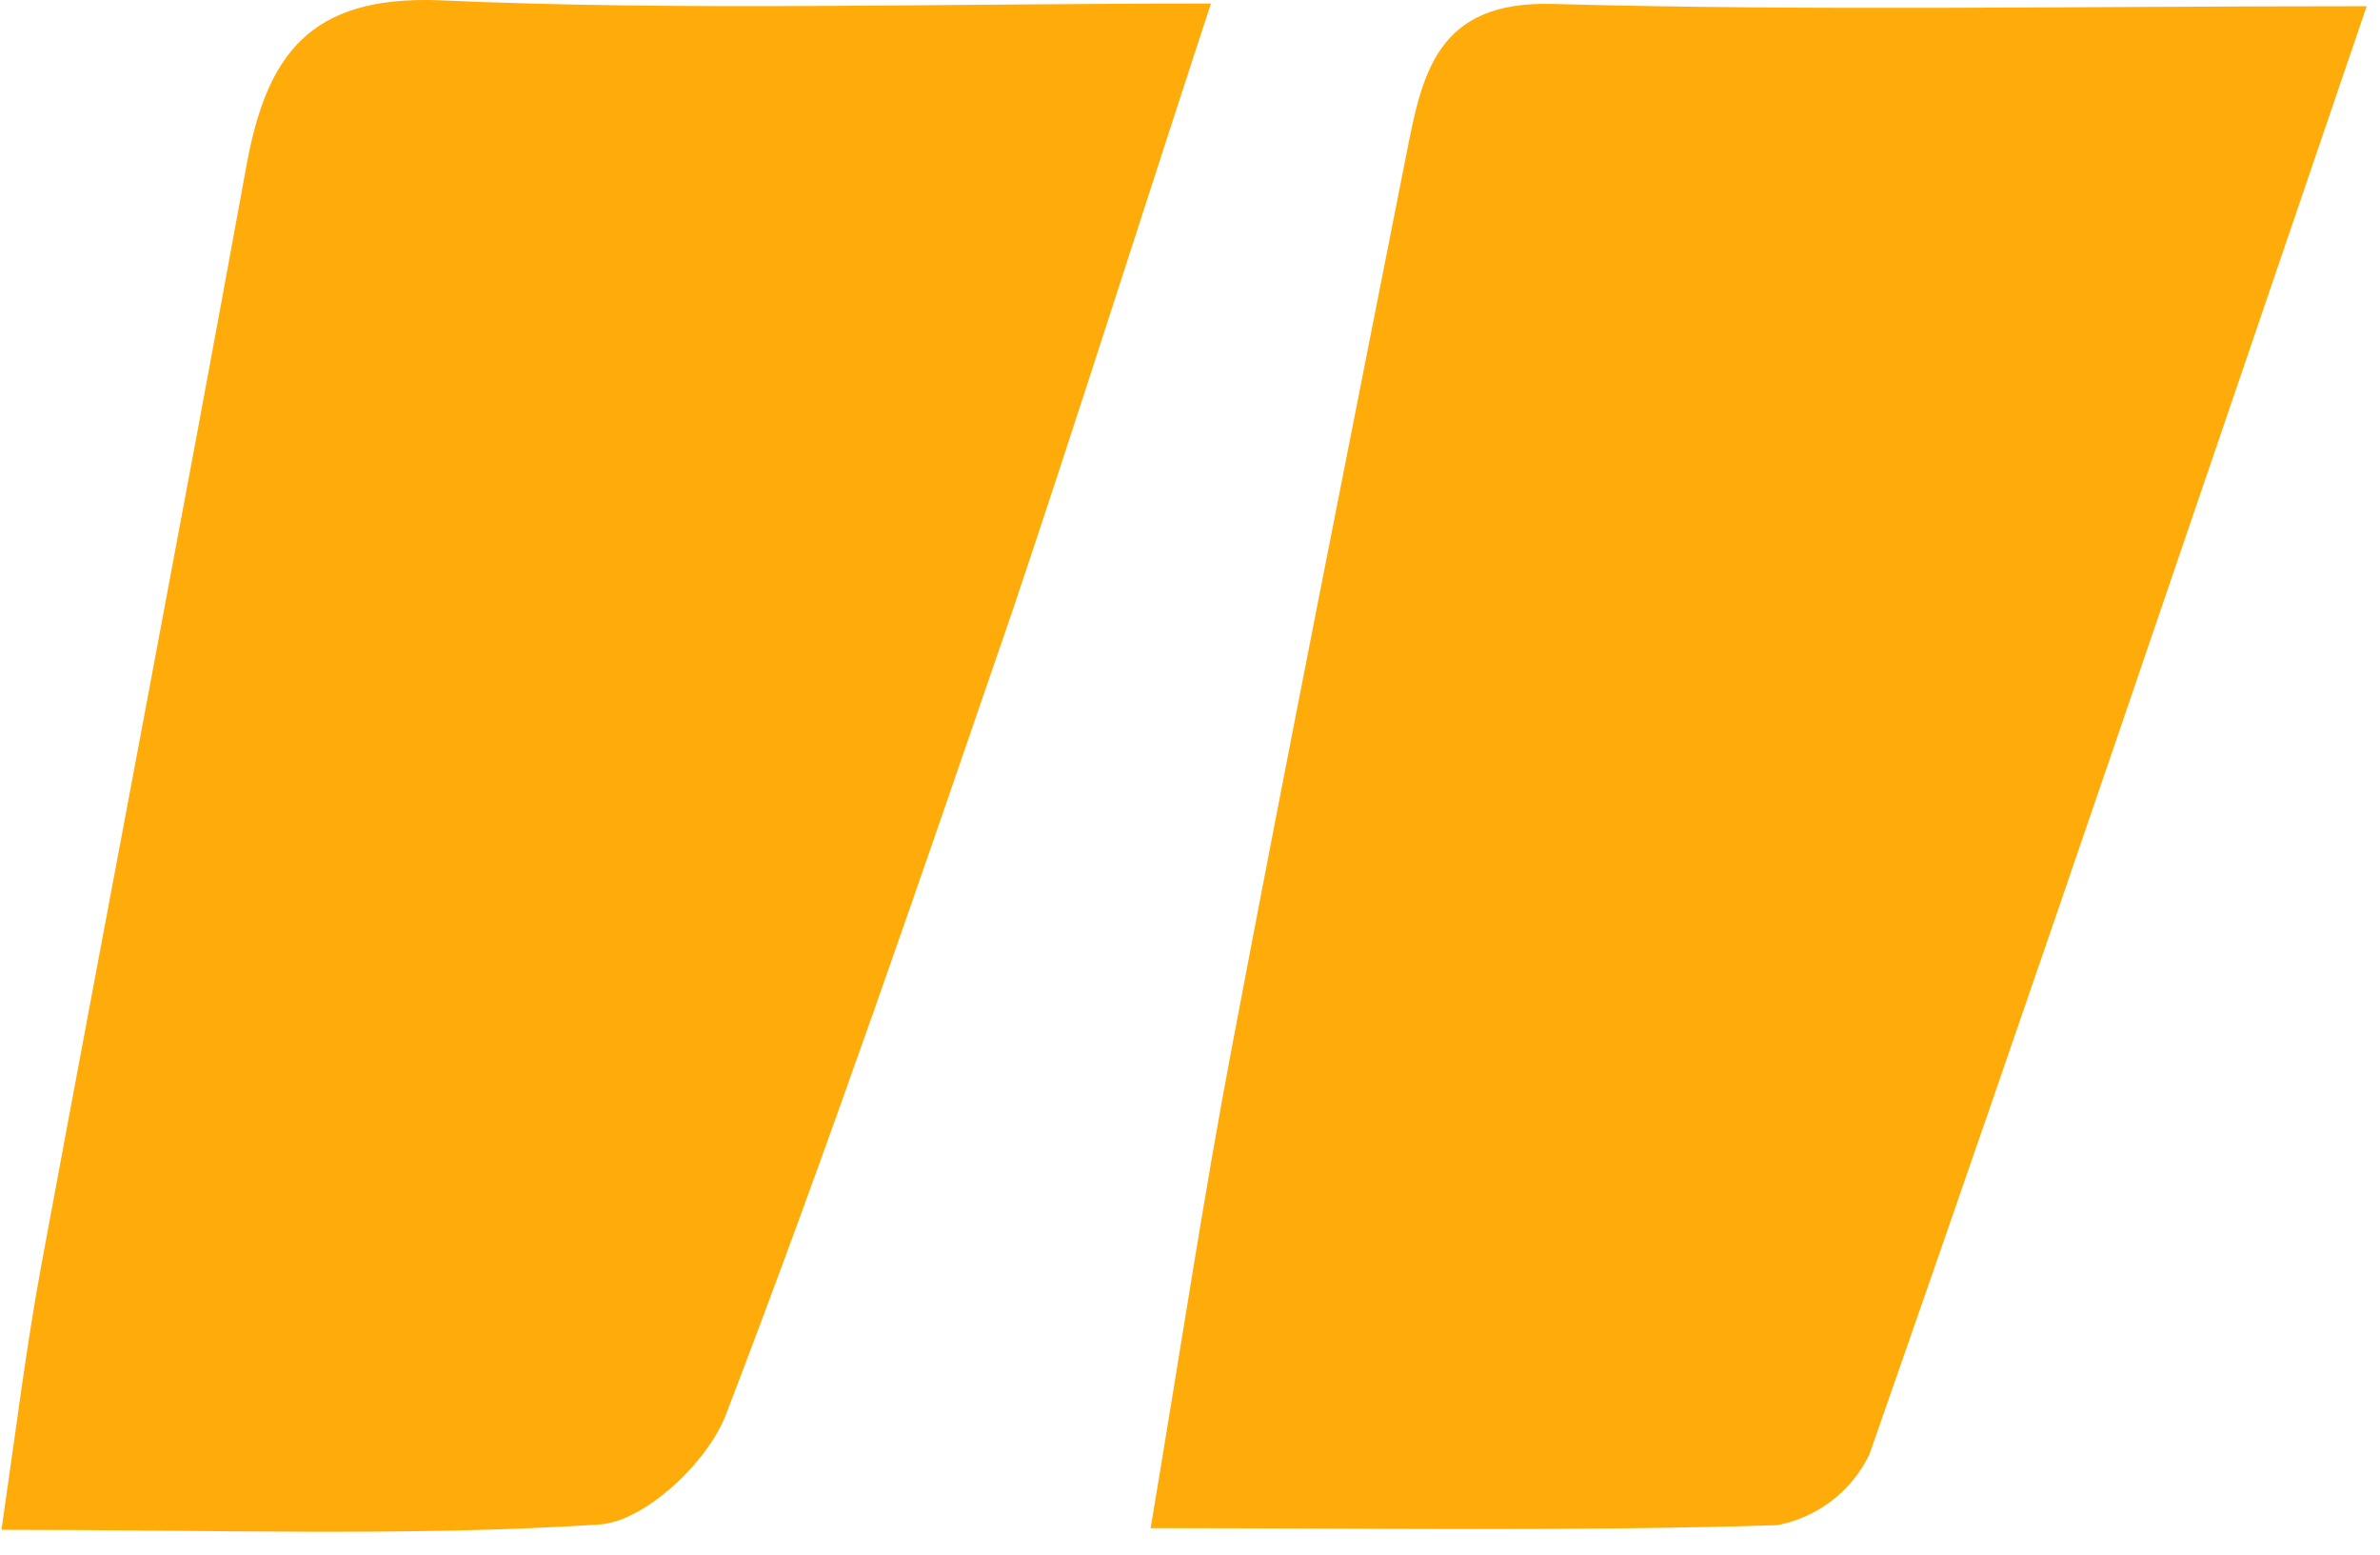
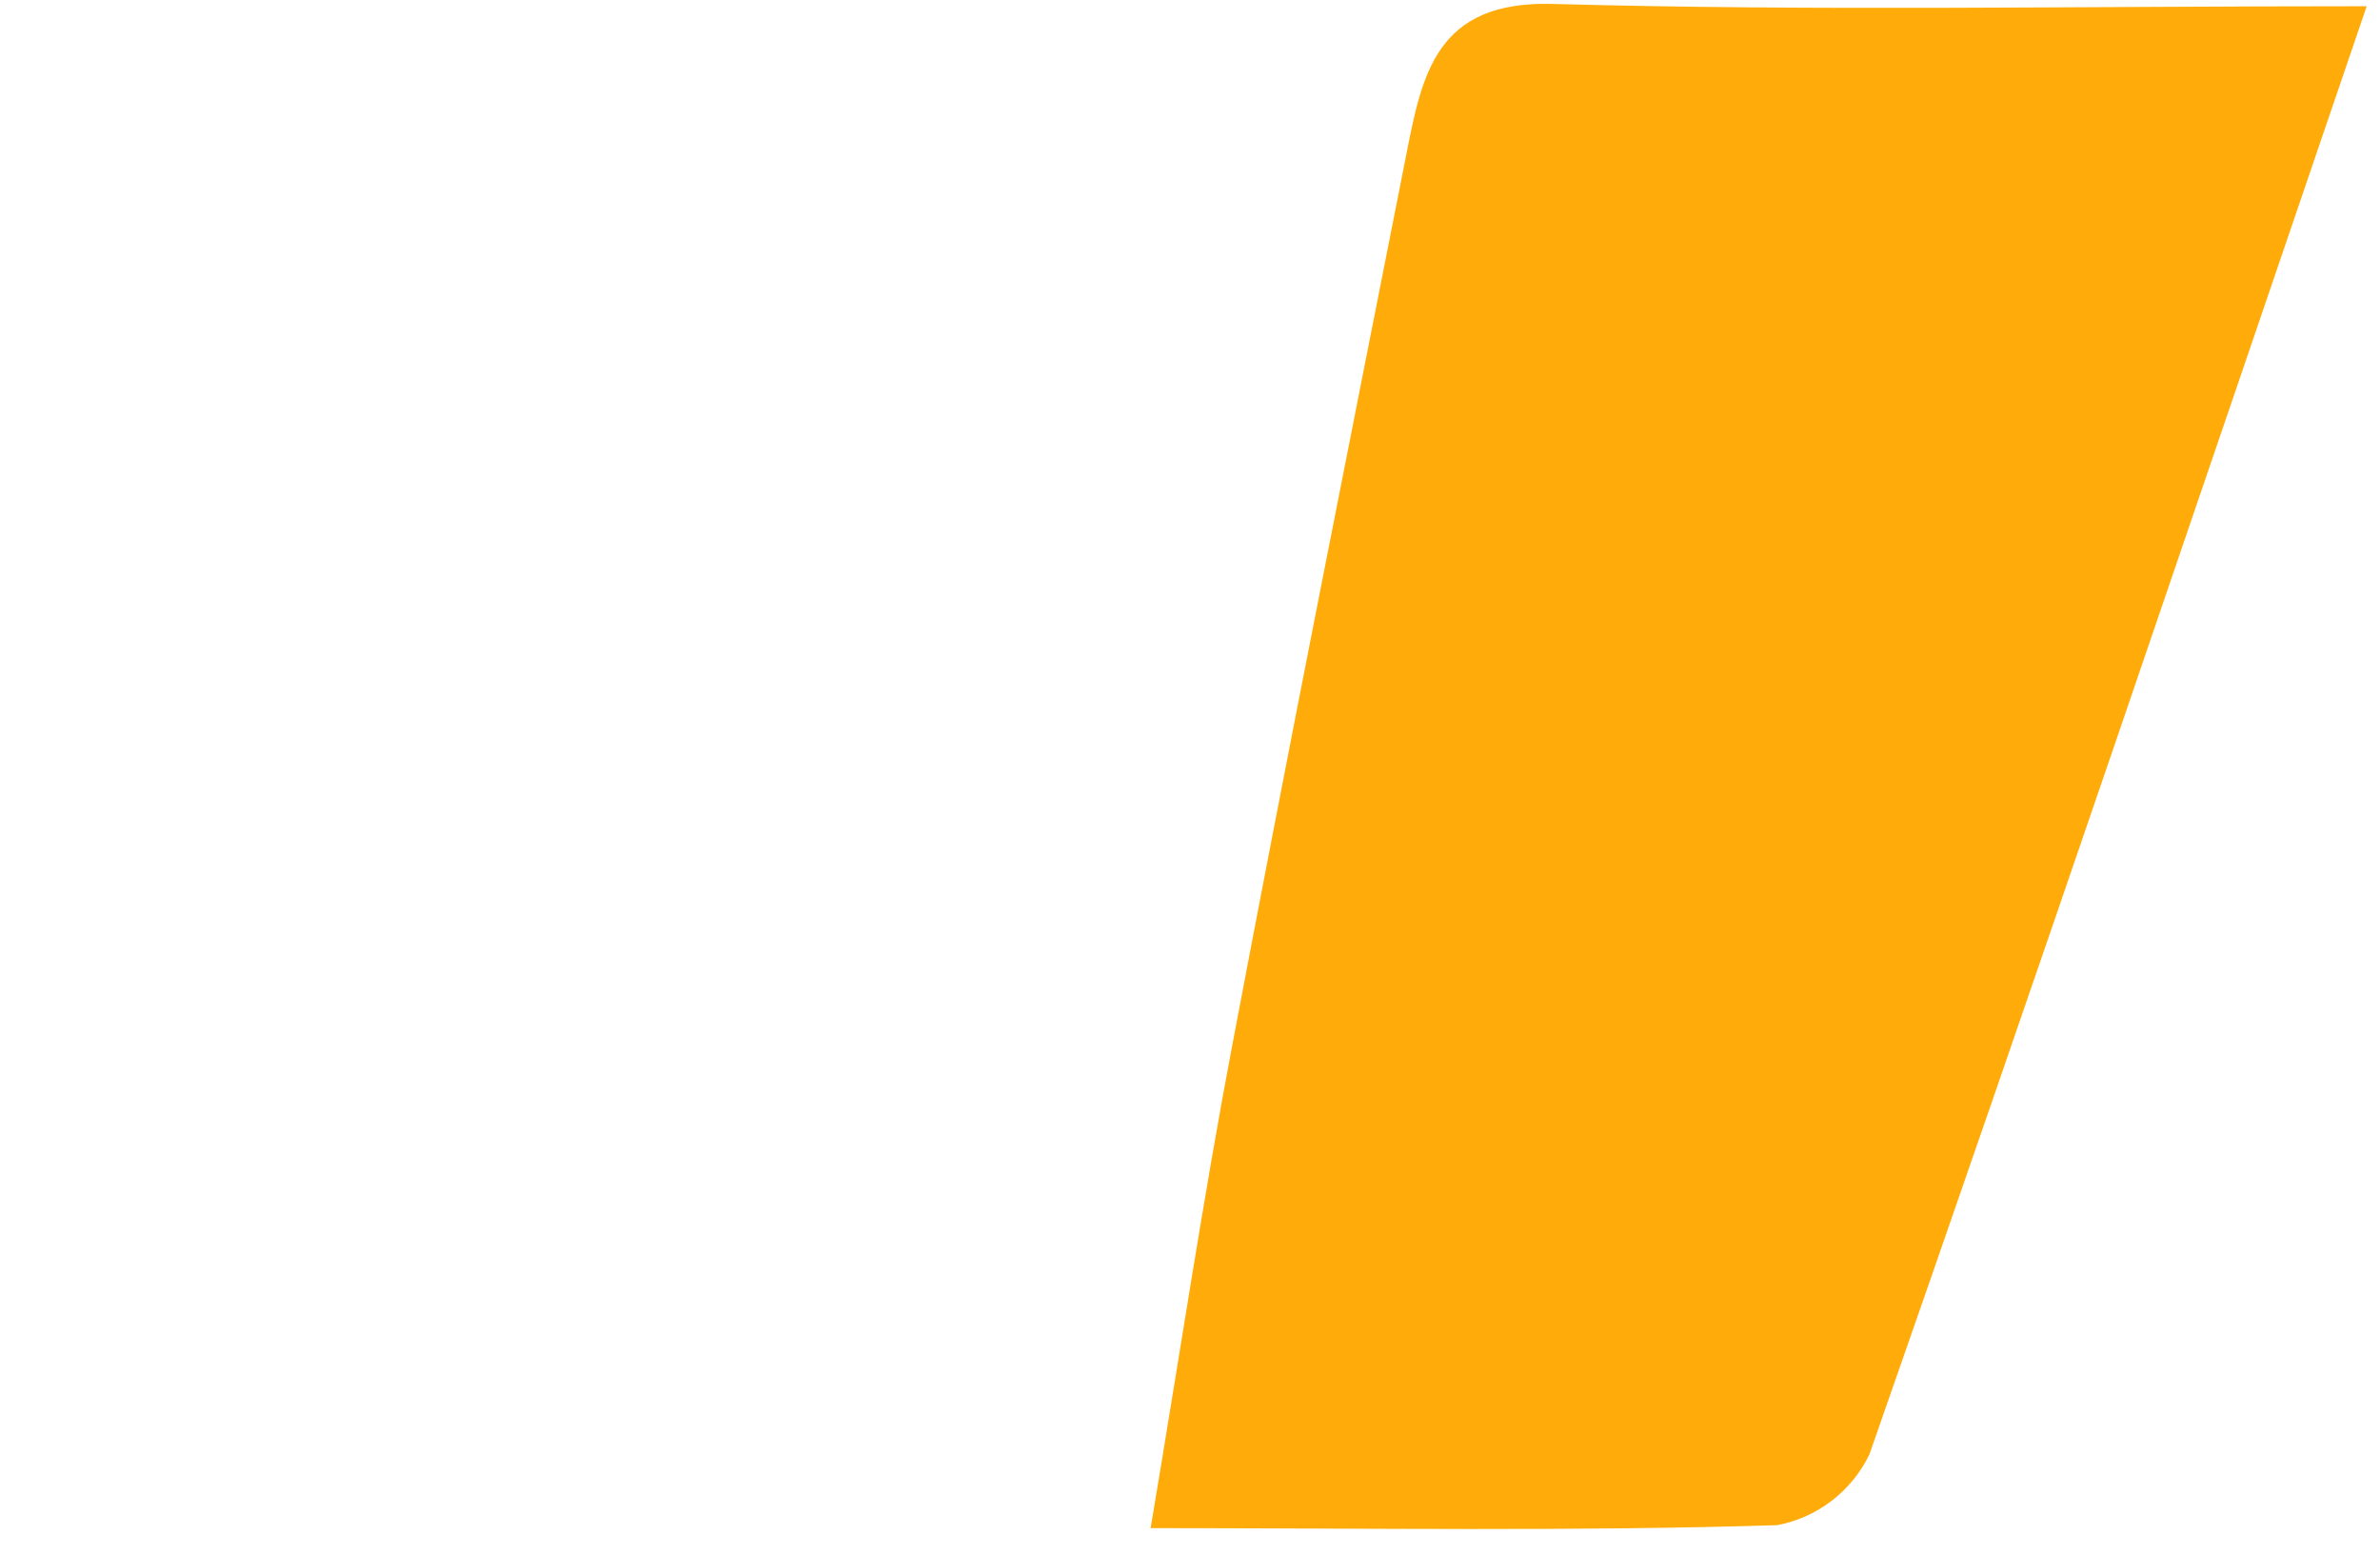
<svg xmlns="http://www.w3.org/2000/svg" width="49" height="32" viewBox="0 0 49 32" fill="none">
-   <path d="M24.931 0.073C23.424 4.67 22.175 8.62 20.858 12.536C18.95 18.086 17.049 23.643 14.945 29.118C14.571 30.099 13.275 31.318 12.338 31.379C8.414 31.631 4.476 31.488 0.03 31.488C0.328 29.445 0.539 27.729 0.851 26.04C2.25 18.494 3.696 10.963 5.074 3.41C5.488 1.142 6.364 -0.09 9.025 0.005C14.042 0.23 19.113 0.073 24.931 0.073Z" fill="#FFAC0A" />
  <path d="M48.726 0.128C45.168 10.548 41.876 20.259 38.488 29.936C38.307 30.311 38.041 30.638 37.711 30.891C37.38 31.145 36.996 31.316 36.587 31.393C32.446 31.522 28.305 31.454 23.689 31.454C24.293 27.866 24.775 24.644 25.372 21.505C26.526 15.41 27.741 9.322 28.943 3.234C29.276 1.538 29.554 0.012 31.971 0.081C37.341 0.23 42.697 0.128 48.726 0.128Z" fill="#FFAC0A" />
</svg>